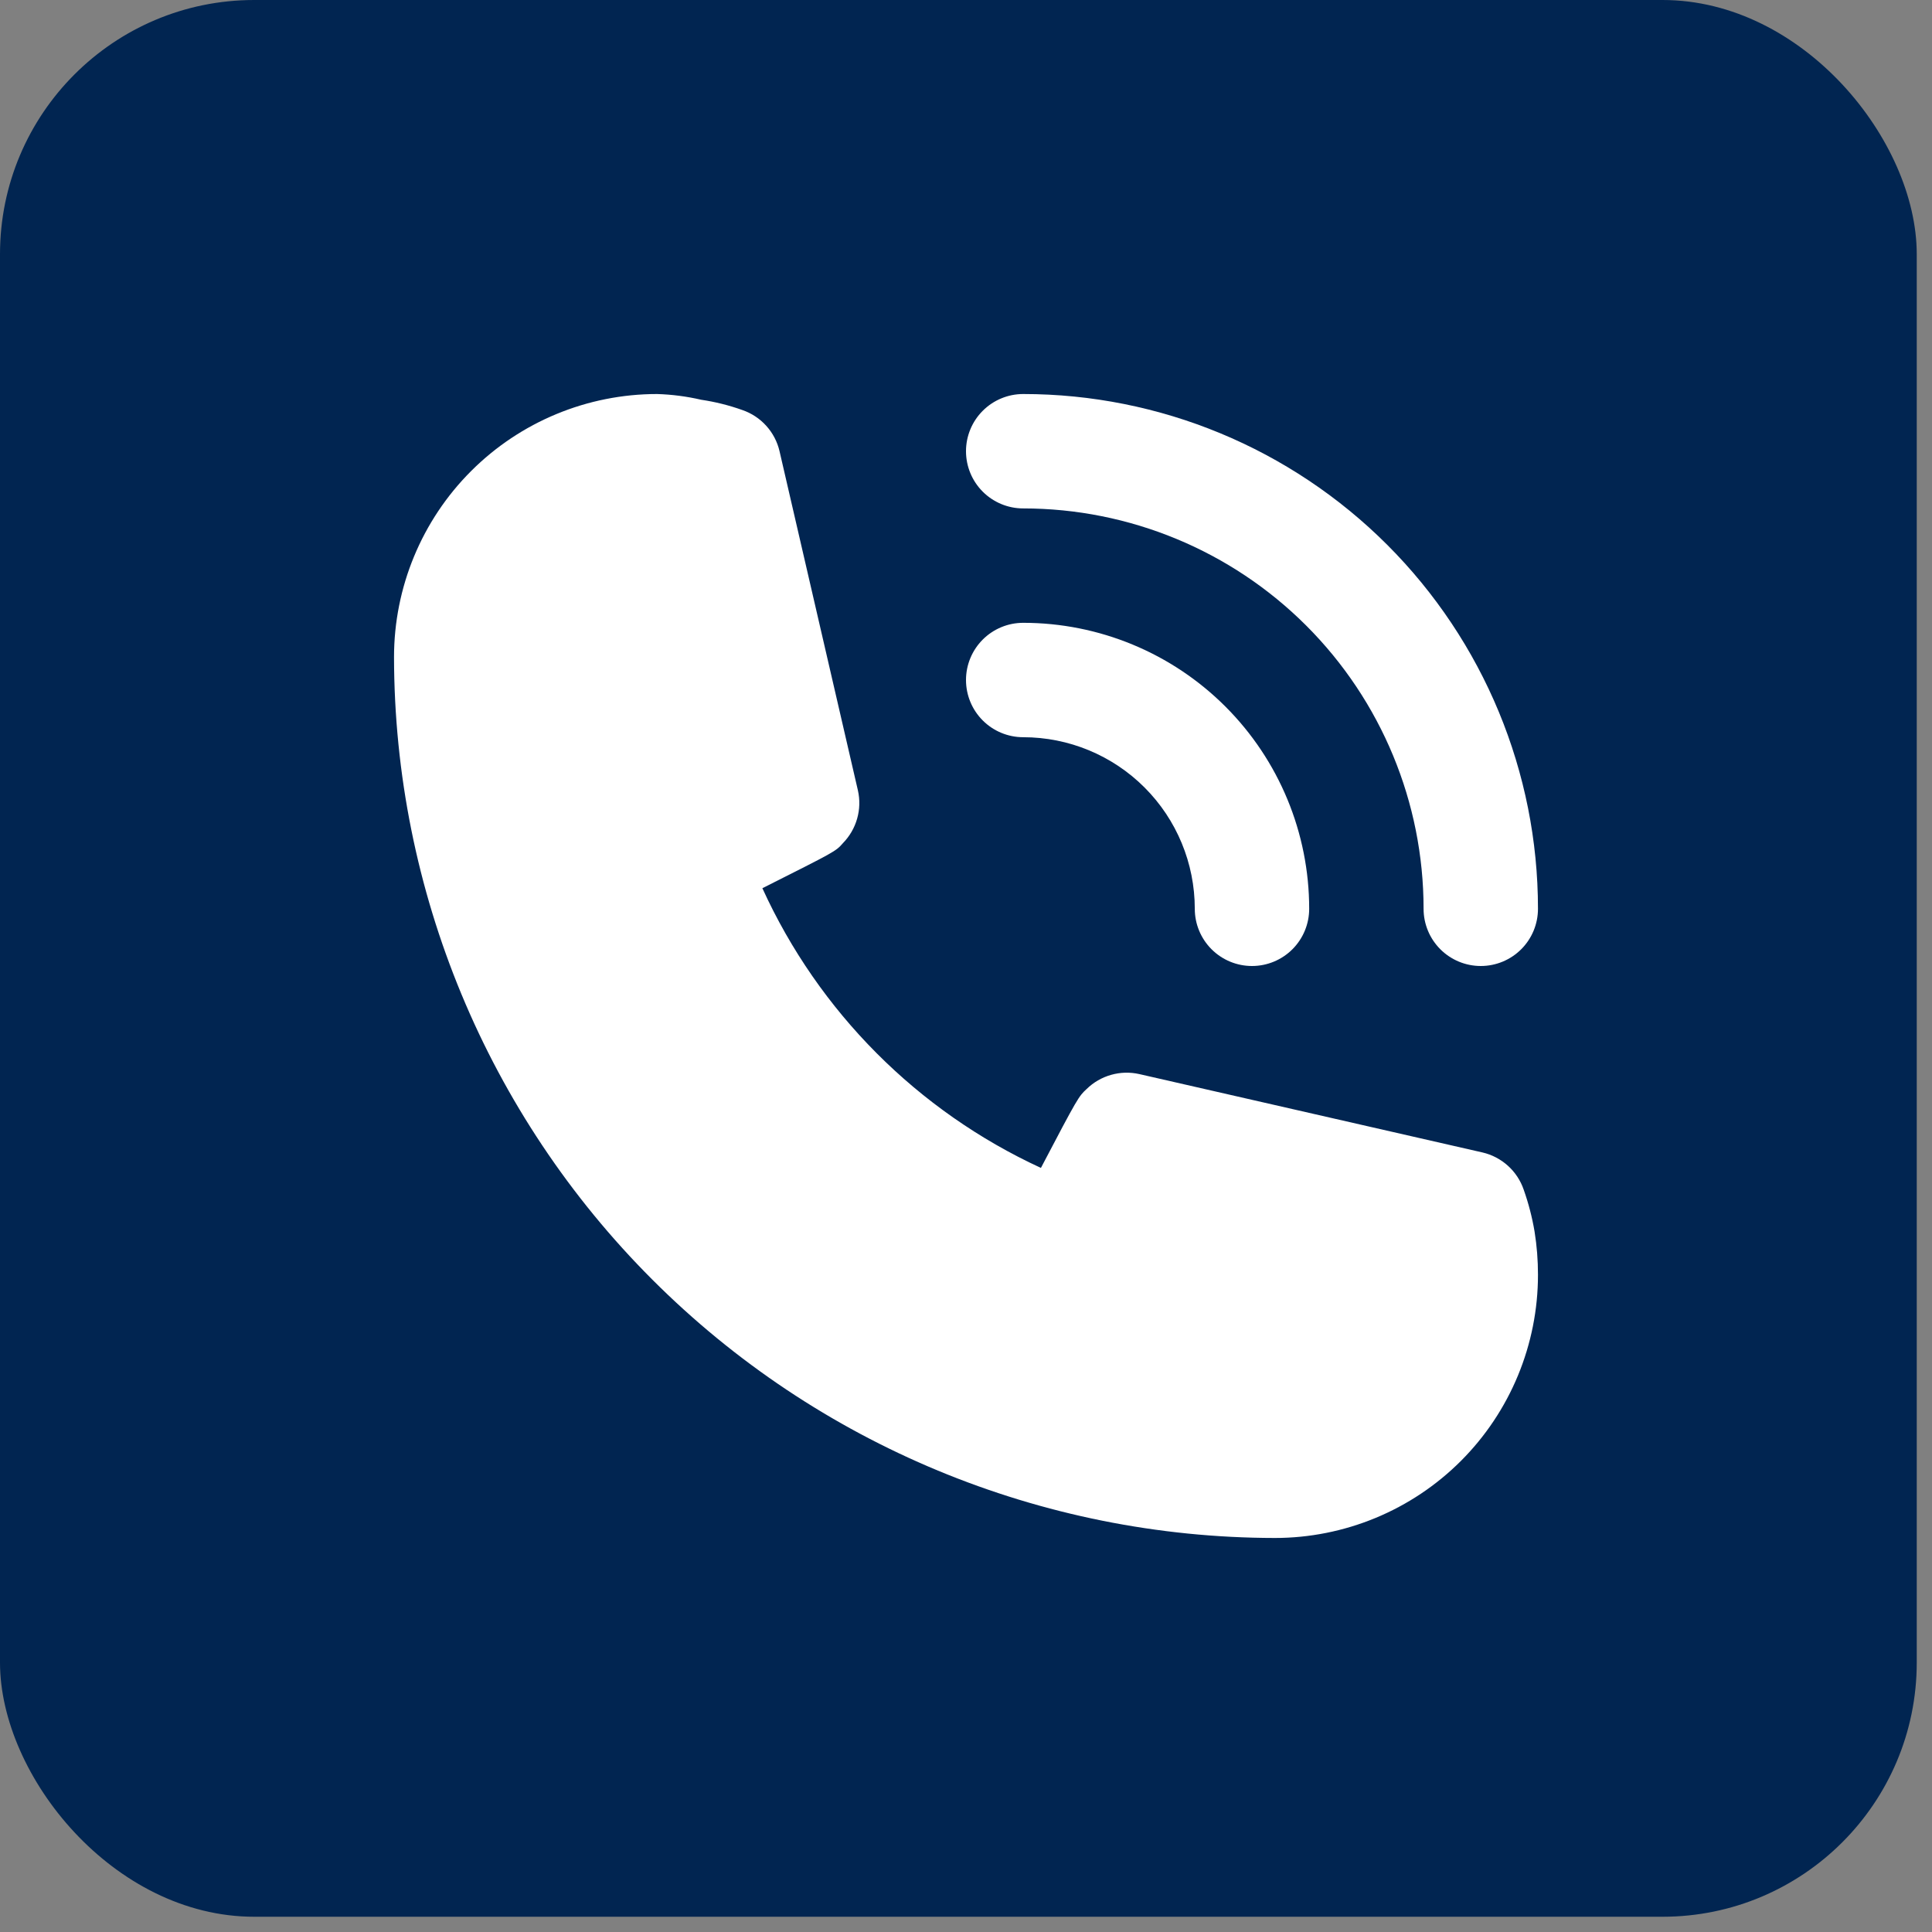
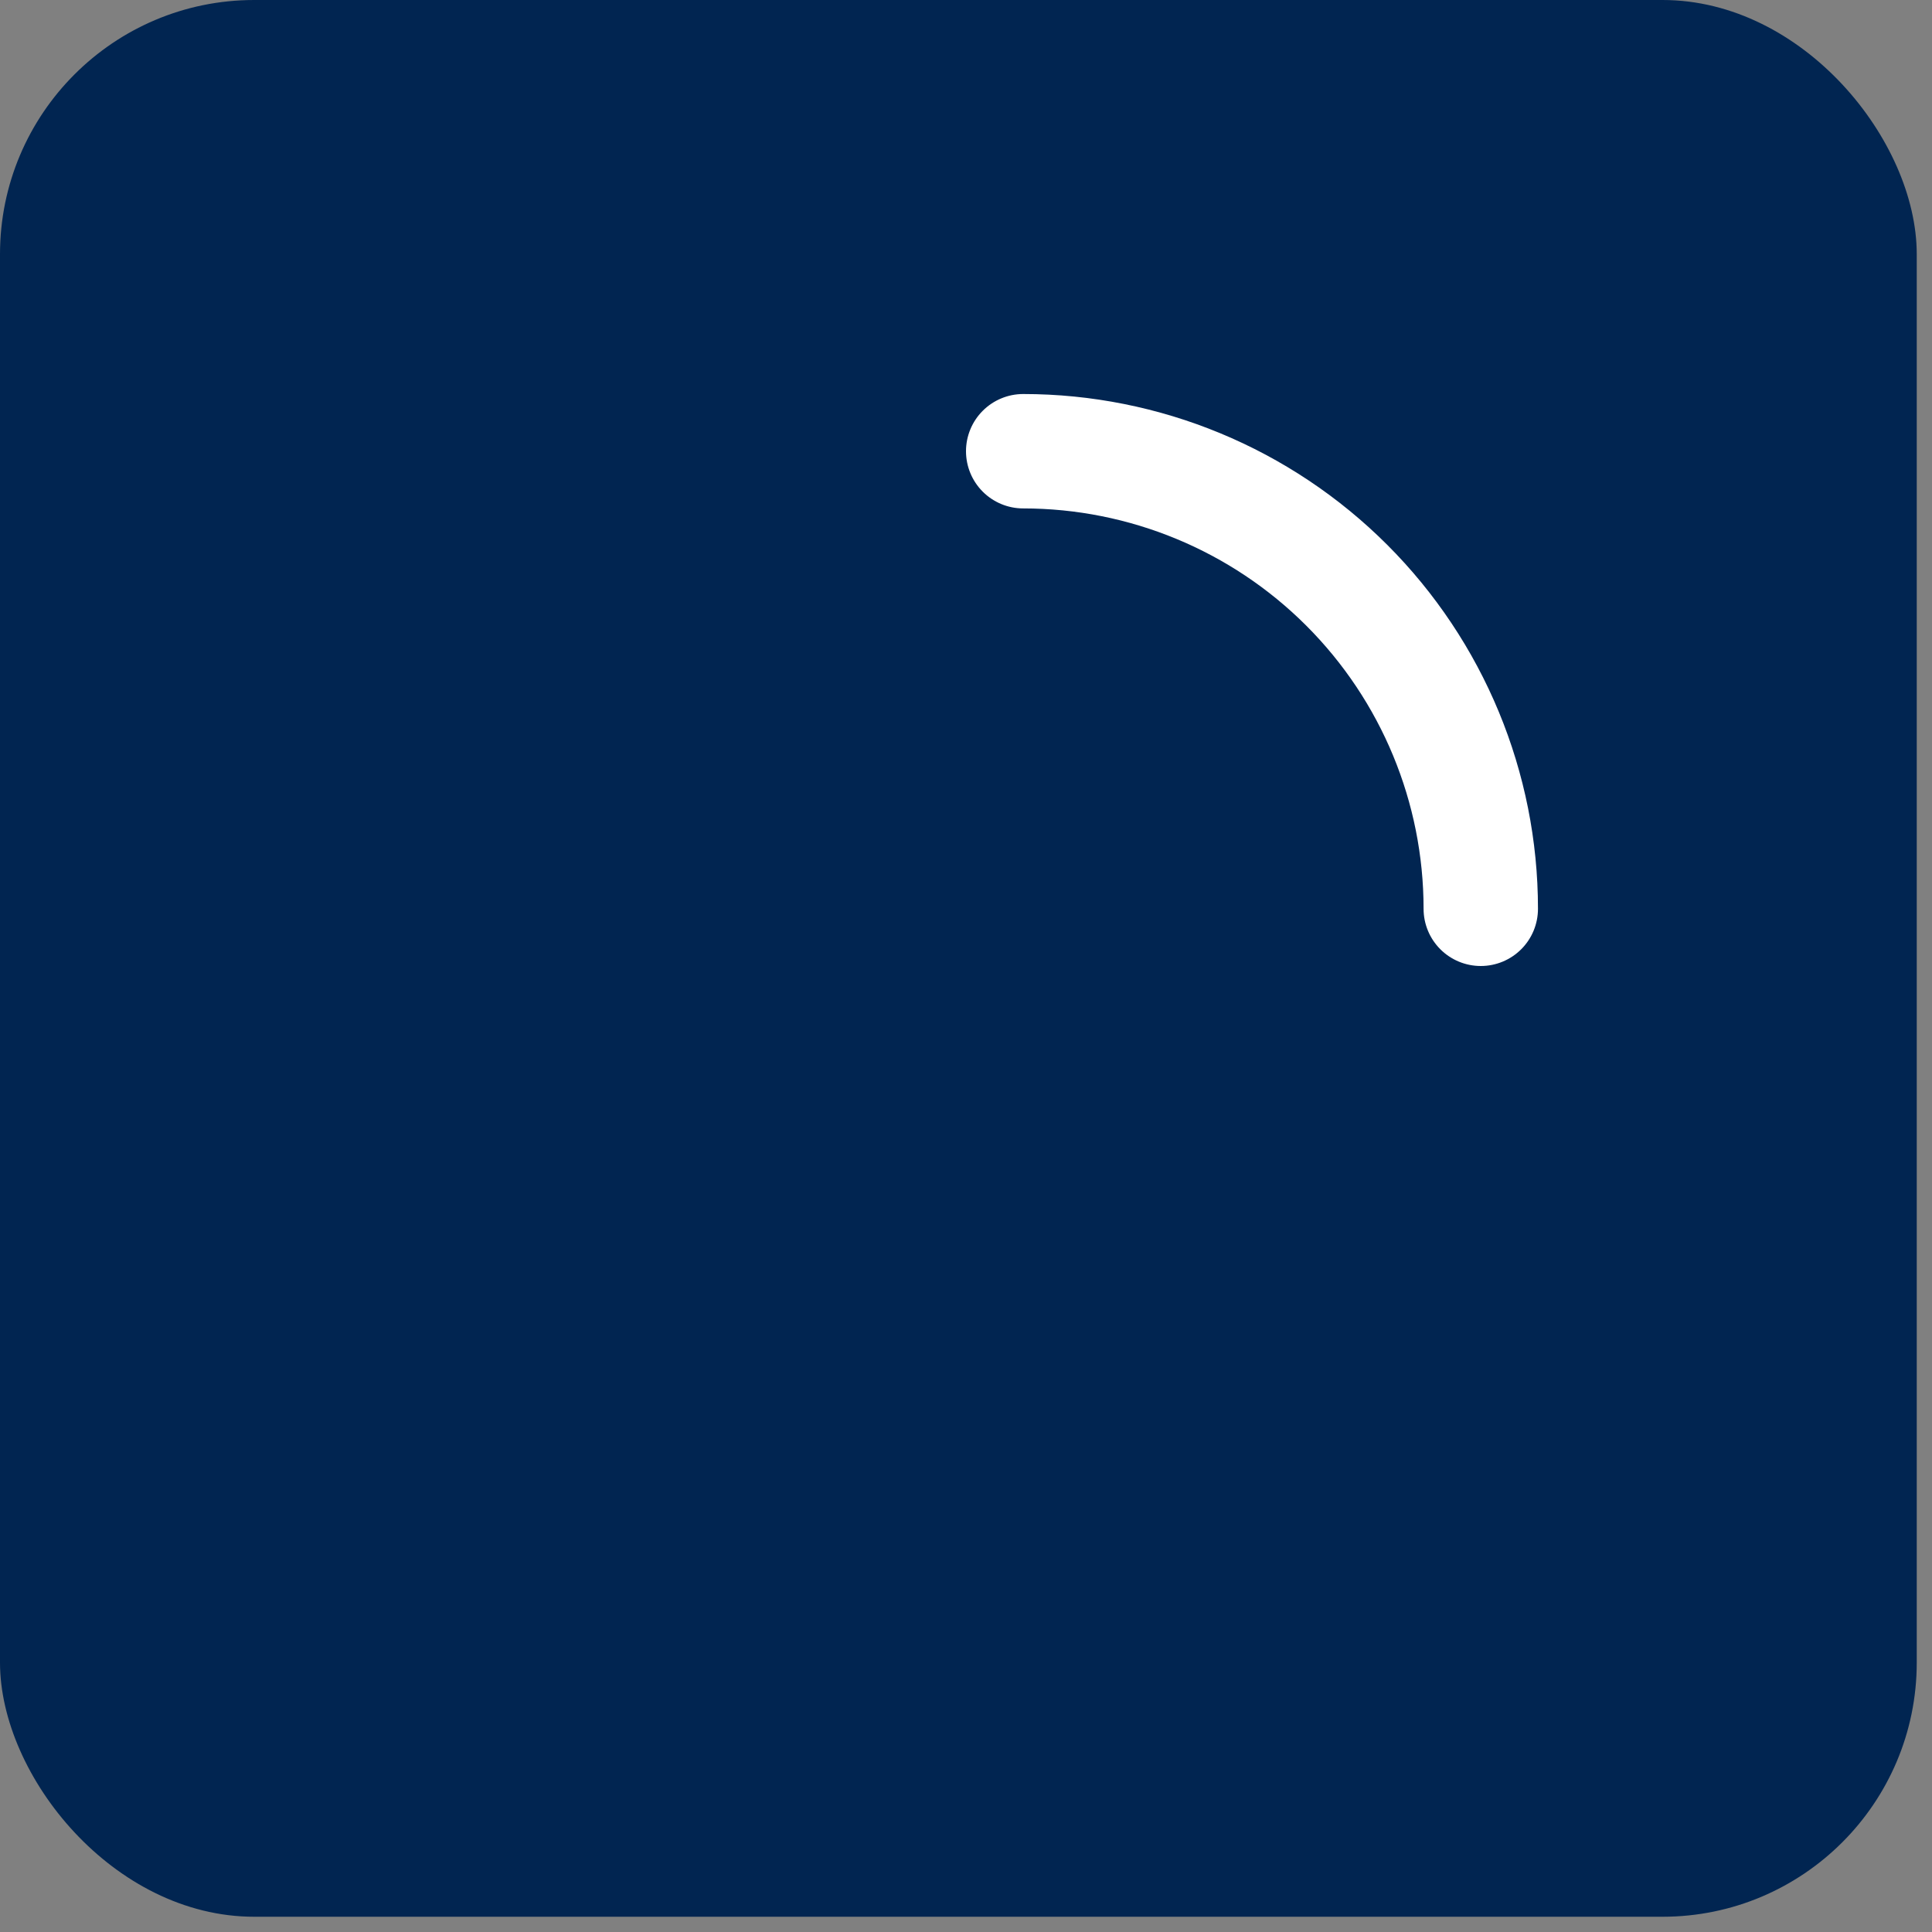
<svg xmlns="http://www.w3.org/2000/svg" width="76" height="76" viewBox="0 0 76 76" fill="none">
  <rect x="0" y="0" width="76" height="76" fill="#808080" stroke="none" />
  <rect width="75.4" height="75.4" rx="10" fill="#012551" />
  <g clip-path="url(#clip0_1180_181)">
-     <path d="M40.25 29C42.04 29 43.757 29.711 45.023 30.977C46.289 32.243 47 33.96 47 35.75C47 36.347 47.237 36.919 47.659 37.341C48.081 37.763 48.653 38 49.25 38C49.847 38 50.419 37.763 50.841 37.341C51.263 36.919 51.5 36.347 51.5 35.75C51.5 32.766 50.315 29.905 48.205 27.795C46.095 25.685 43.234 24.5 40.25 24.5C39.653 24.5 39.081 24.737 38.659 25.159C38.237 25.581 38 26.153 38 26.75C38 27.347 38.237 27.919 38.659 28.341C39.081 28.763 39.653 29 40.25 29Z" fill="white" />
    <path d="M40.25 20C44.427 20 48.433 21.659 51.387 24.613C54.341 27.567 56 31.573 56 35.75C56 36.347 56.237 36.919 56.659 37.341C57.081 37.763 57.653 38 58.25 38C58.847 38 59.419 37.763 59.841 37.341C60.263 36.919 60.5 36.347 60.5 35.75C60.5 30.379 58.367 25.229 54.569 21.431C50.771 17.634 45.621 15.5 40.25 15.5C39.653 15.5 39.081 15.737 38.659 16.159C38.237 16.581 38 17.153 38 17.75C38 18.347 38.237 18.919 38.659 19.341C39.081 19.763 39.653 20 40.25 20Z" fill="white" />
-     <path d="M59.938 46.797C59.814 46.436 59.6 46.112 59.317 45.857C59.033 45.601 58.689 45.421 58.318 45.335L44.818 42.252C44.451 42.169 44.07 42.179 43.708 42.282C43.346 42.384 43.016 42.575 42.748 42.837C42.432 43.13 42.41 43.153 40.947 45.943C36.095 43.706 32.206 39.802 29.99 34.94C32.847 33.5 32.87 33.5 33.163 33.163C33.425 32.894 33.616 32.563 33.718 32.202C33.821 31.84 33.831 31.459 33.748 31.093L30.665 17.75C30.579 17.378 30.399 17.034 30.143 16.751C29.887 16.467 29.564 16.254 29.203 16.13C28.677 15.942 28.134 15.807 27.582 15.725C27.014 15.593 26.433 15.518 25.85 15.5C23.105 15.5 20.472 16.59 18.531 18.531C16.59 20.472 15.5 23.105 15.5 25.85C15.512 35.036 19.166 43.843 25.662 50.338C32.157 56.834 40.964 60.488 50.15 60.5C51.509 60.5 52.855 60.232 54.111 59.712C55.367 59.192 56.508 58.43 57.469 57.469C58.43 56.508 59.192 55.367 59.712 54.111C60.232 52.855 60.5 51.509 60.5 50.15C60.501 49.577 60.456 49.005 60.365 48.44C60.27 47.881 60.127 47.332 59.938 46.797Z" fill="white" />
  </g>
  <defs>
    <clipPath id="clip0_1180_181">
      <rect width="54" height="54" fill="white" transform="translate(11 11)" />
    </clipPath>
  </defs>
</svg>